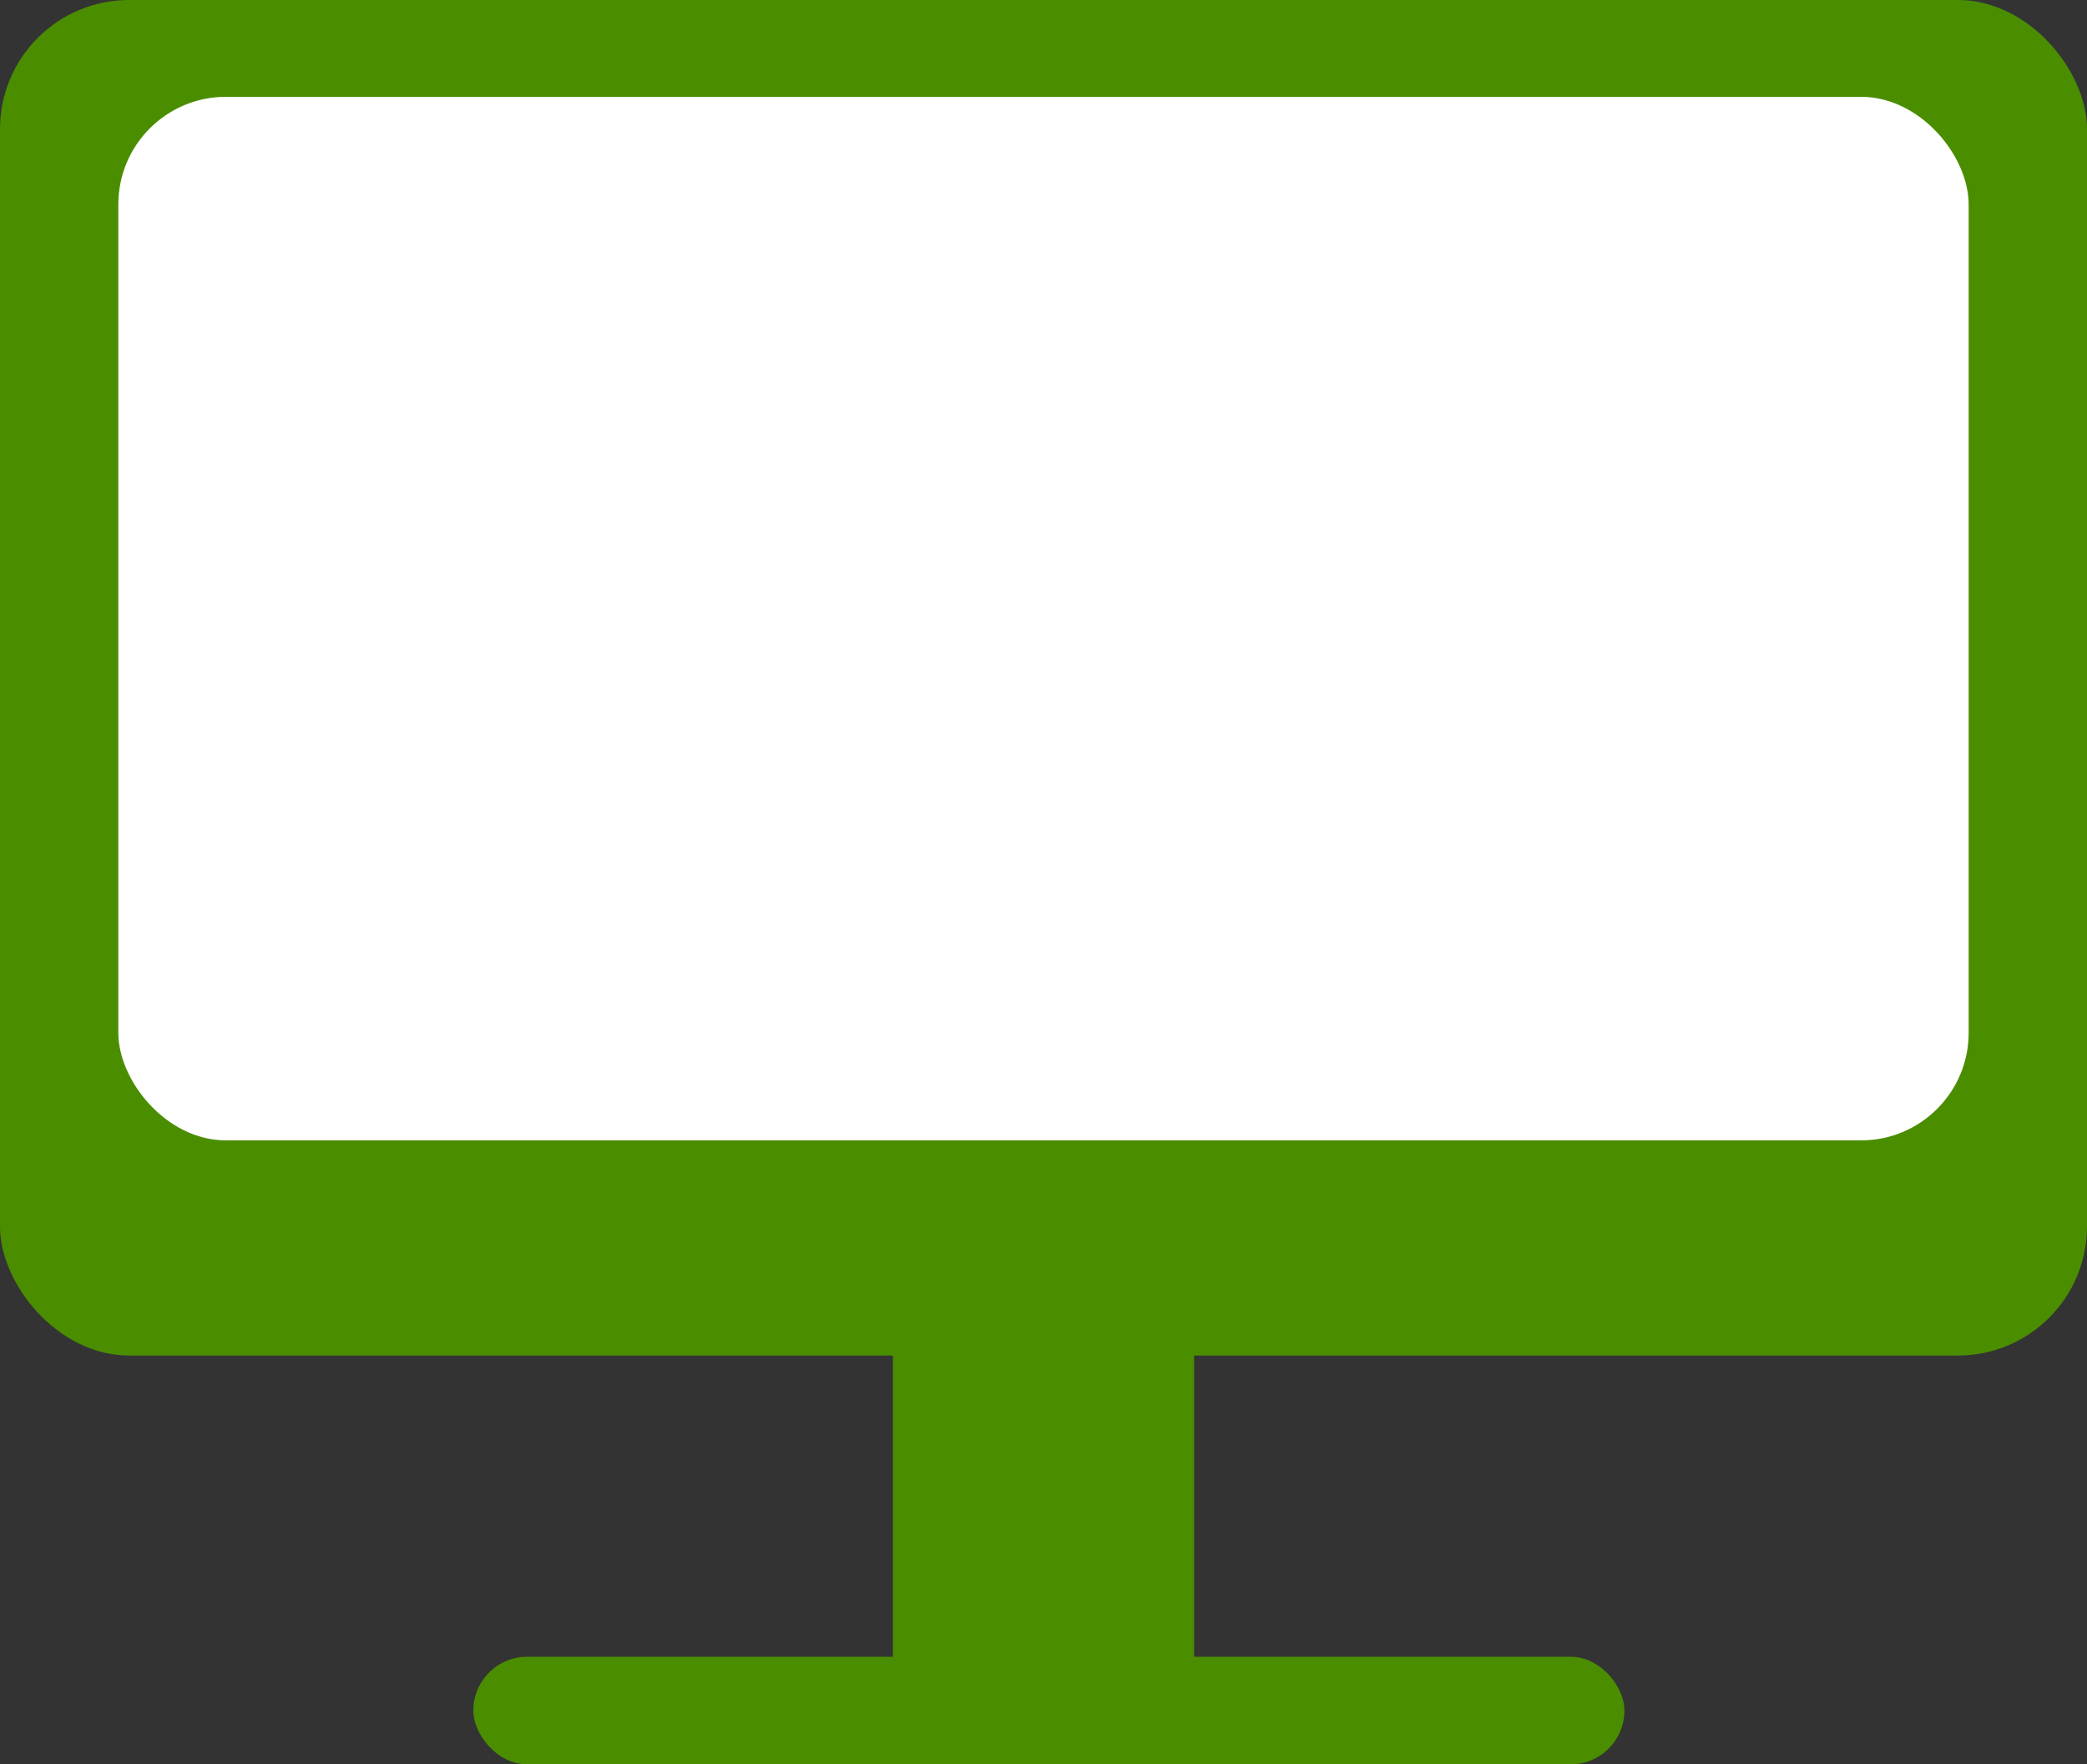
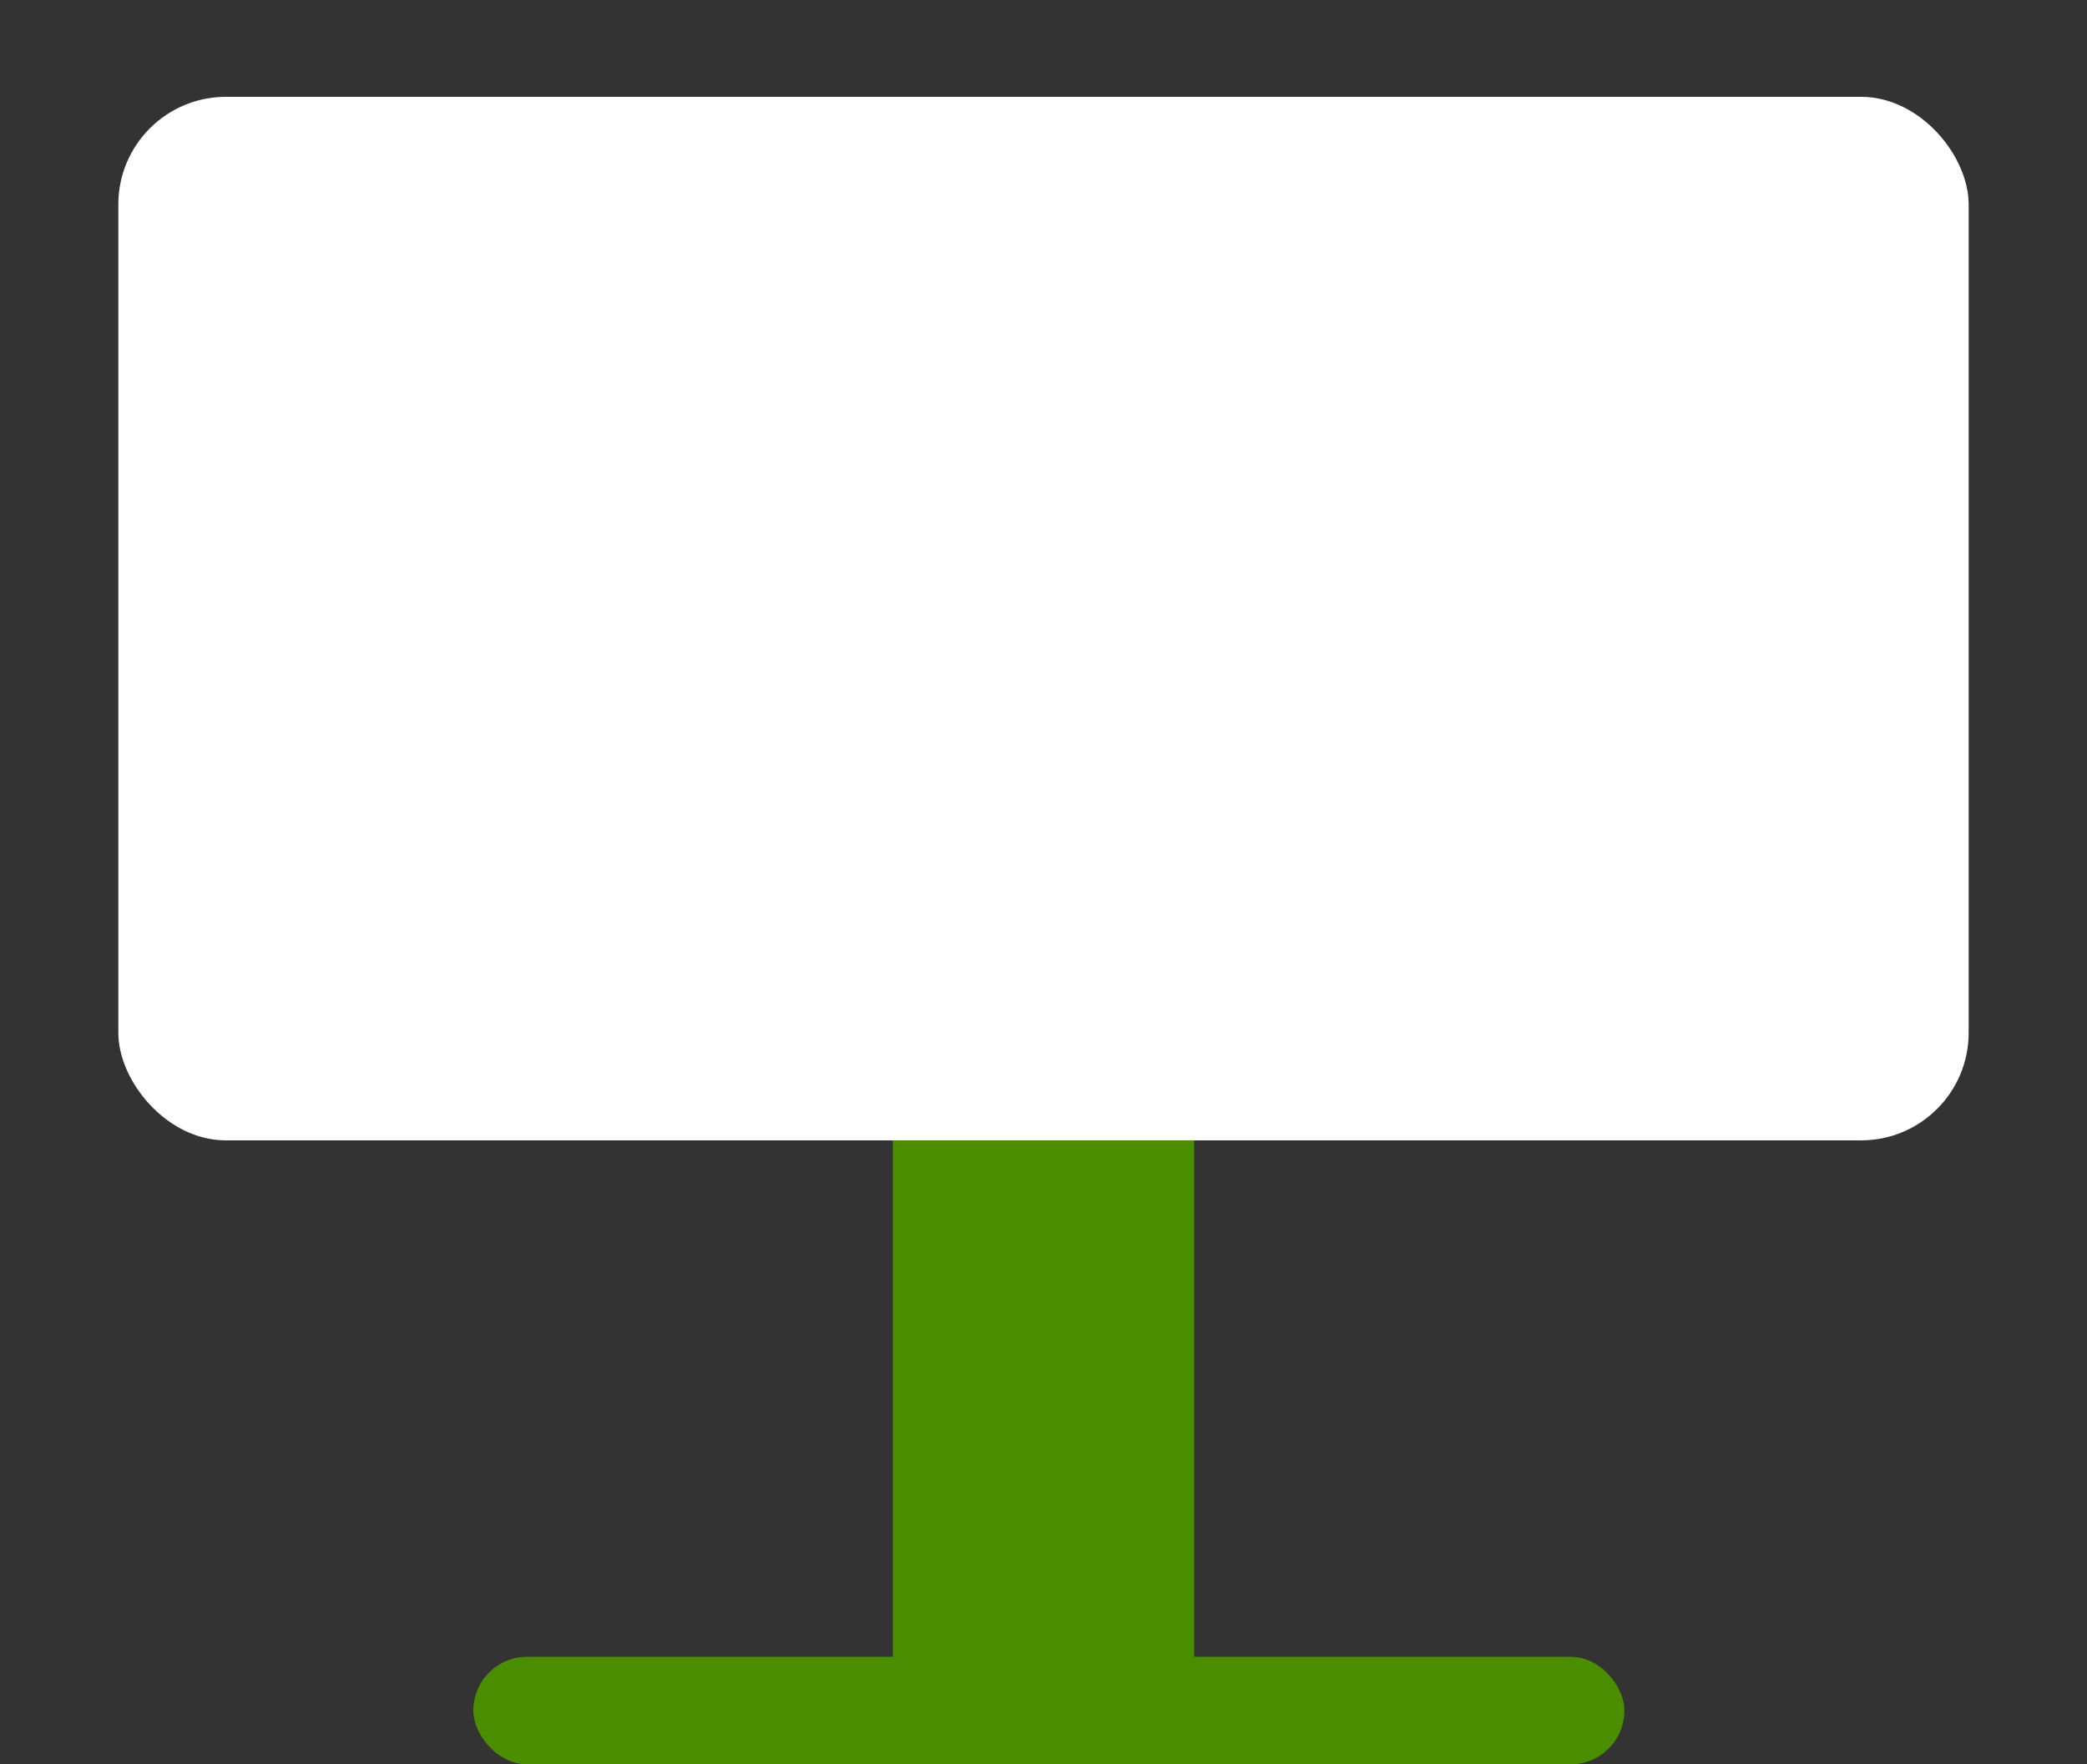
<svg xmlns="http://www.w3.org/2000/svg" width="194" height="164" viewBox="0 0 194 164" fill="none">
  <rect x="0" y="0" width="194" height="164" fill="#333333" stroke="none" />
  <rect x="83" y="33" width="28" height="126" fill="#4A8E00" />
  <rect x="44" y="154" width="107" height="10" rx="5" fill="#4A8E00" />
-   <rect width="194" height="126" rx="12" fill="#4A8E00" />
  <rect x="11" y="9" width="172" height="97" rx="10" fill="white" />
</svg>